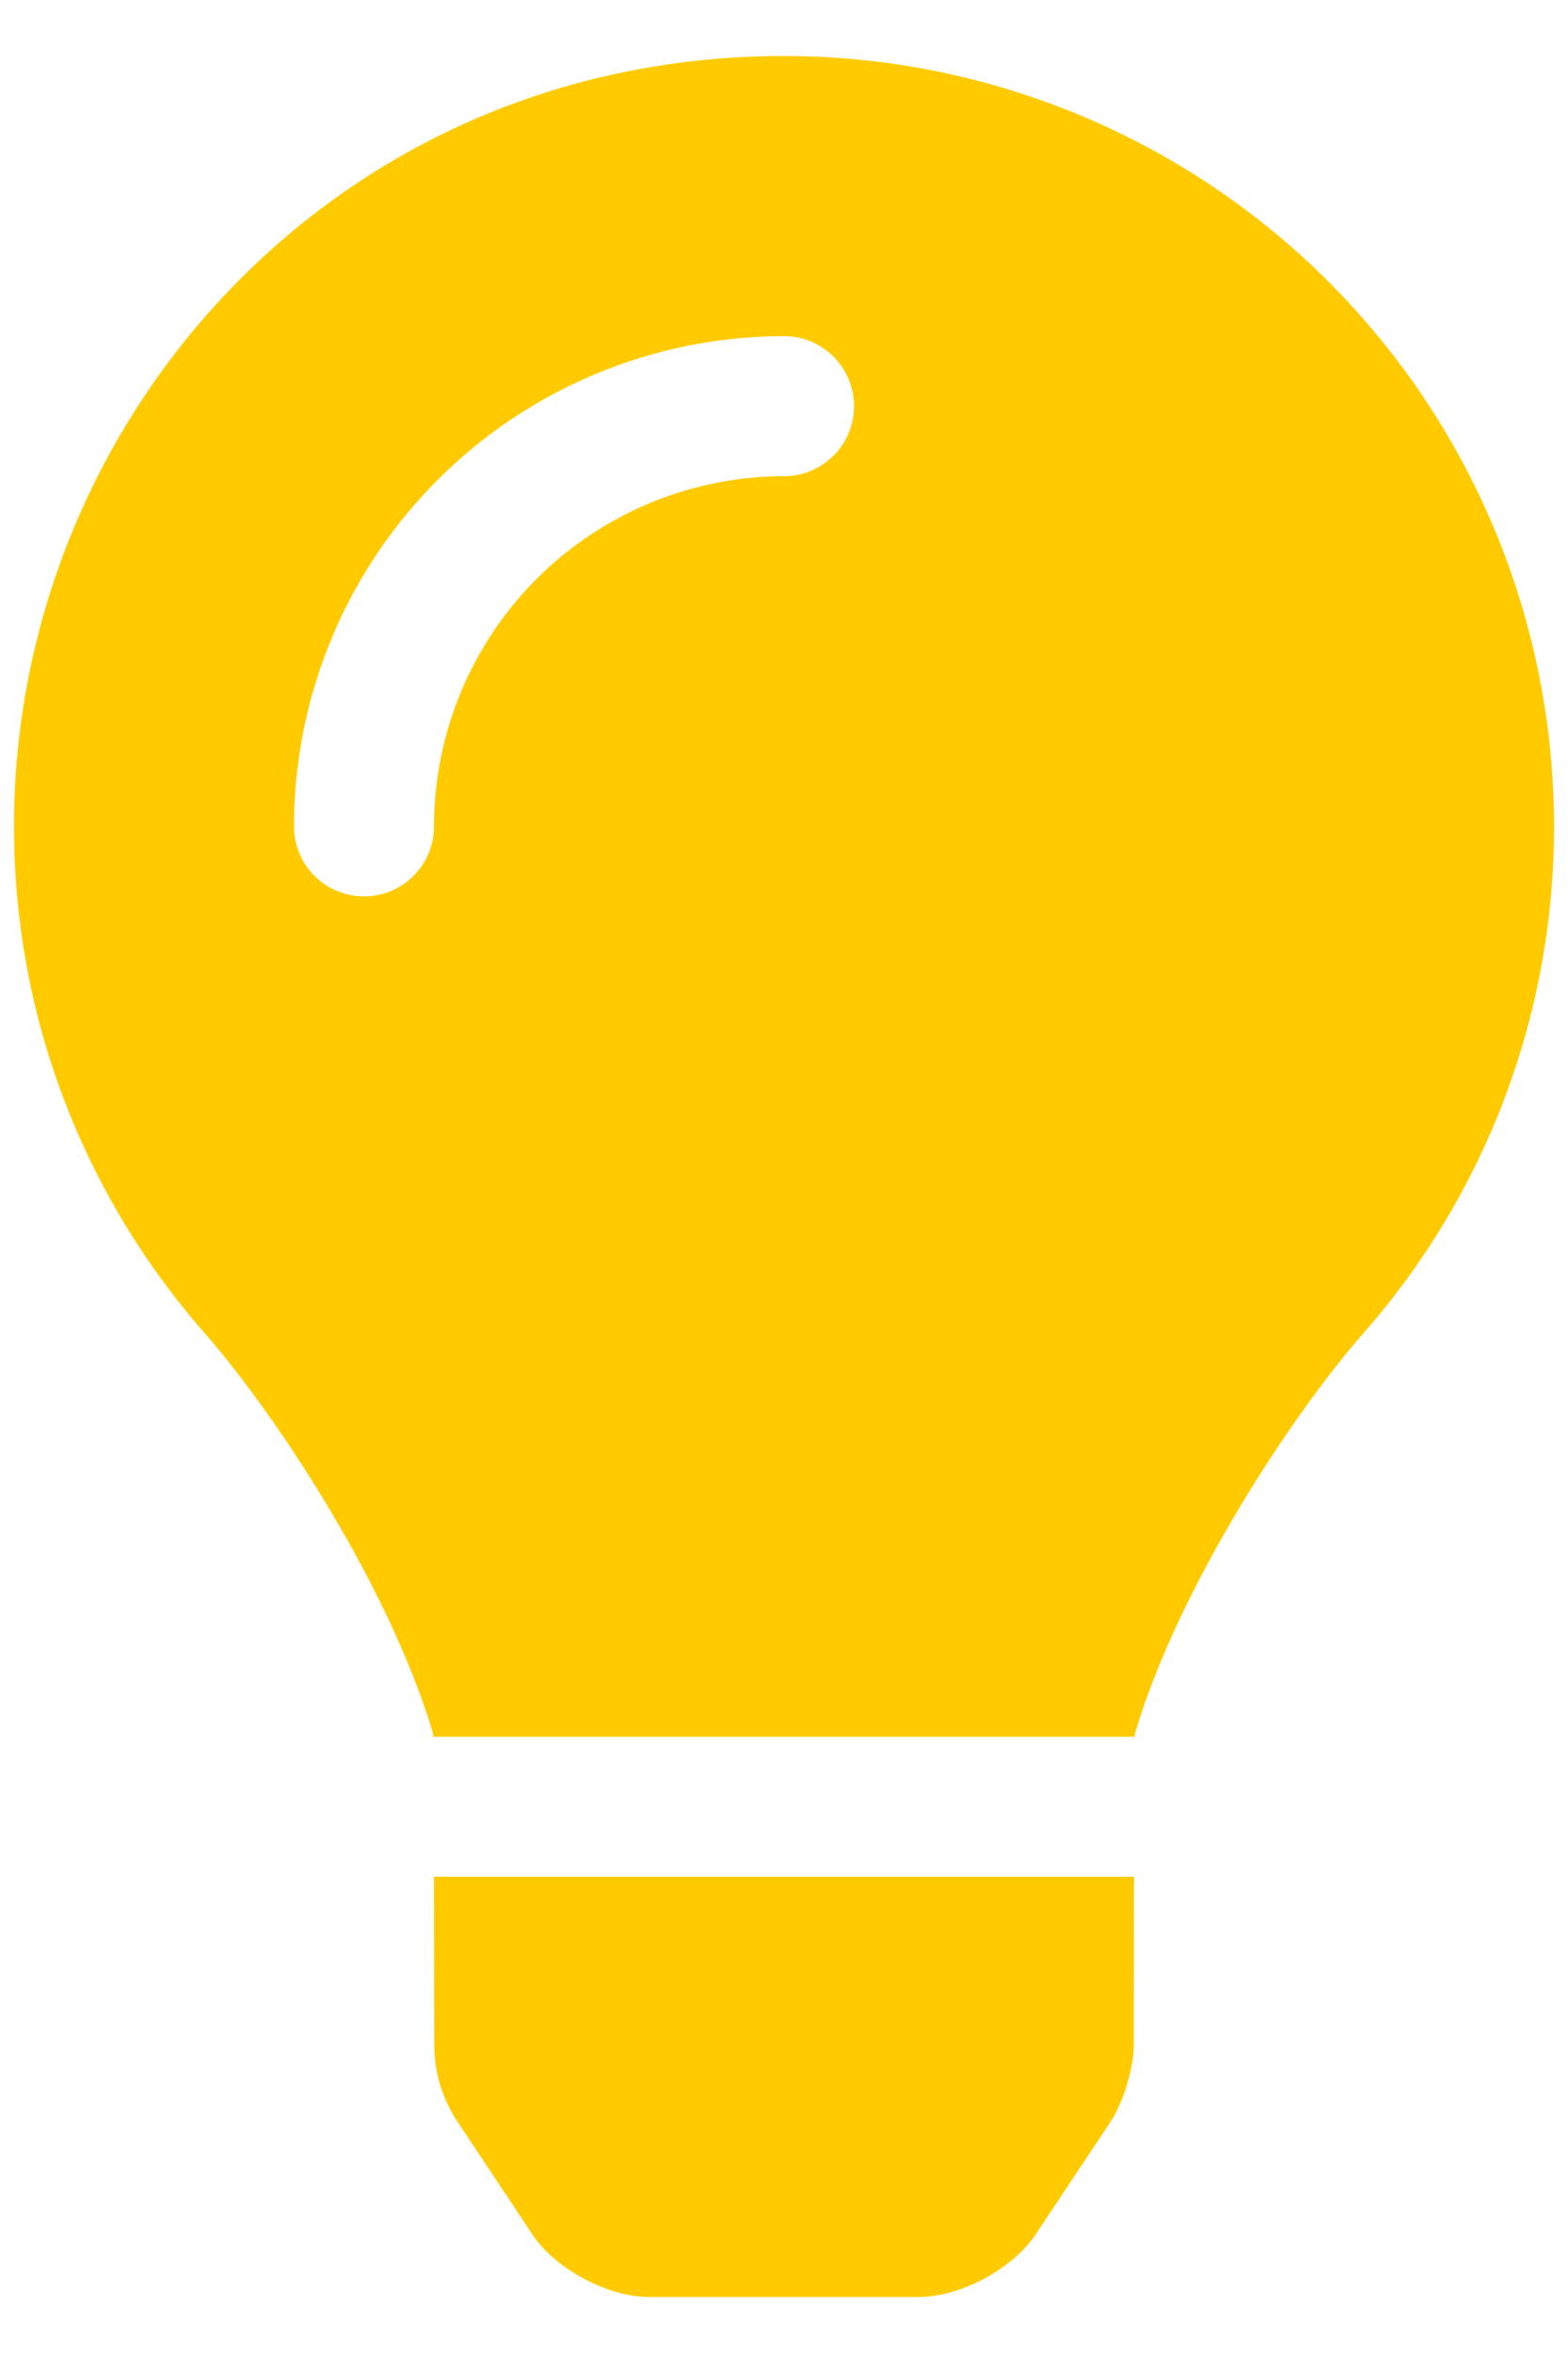
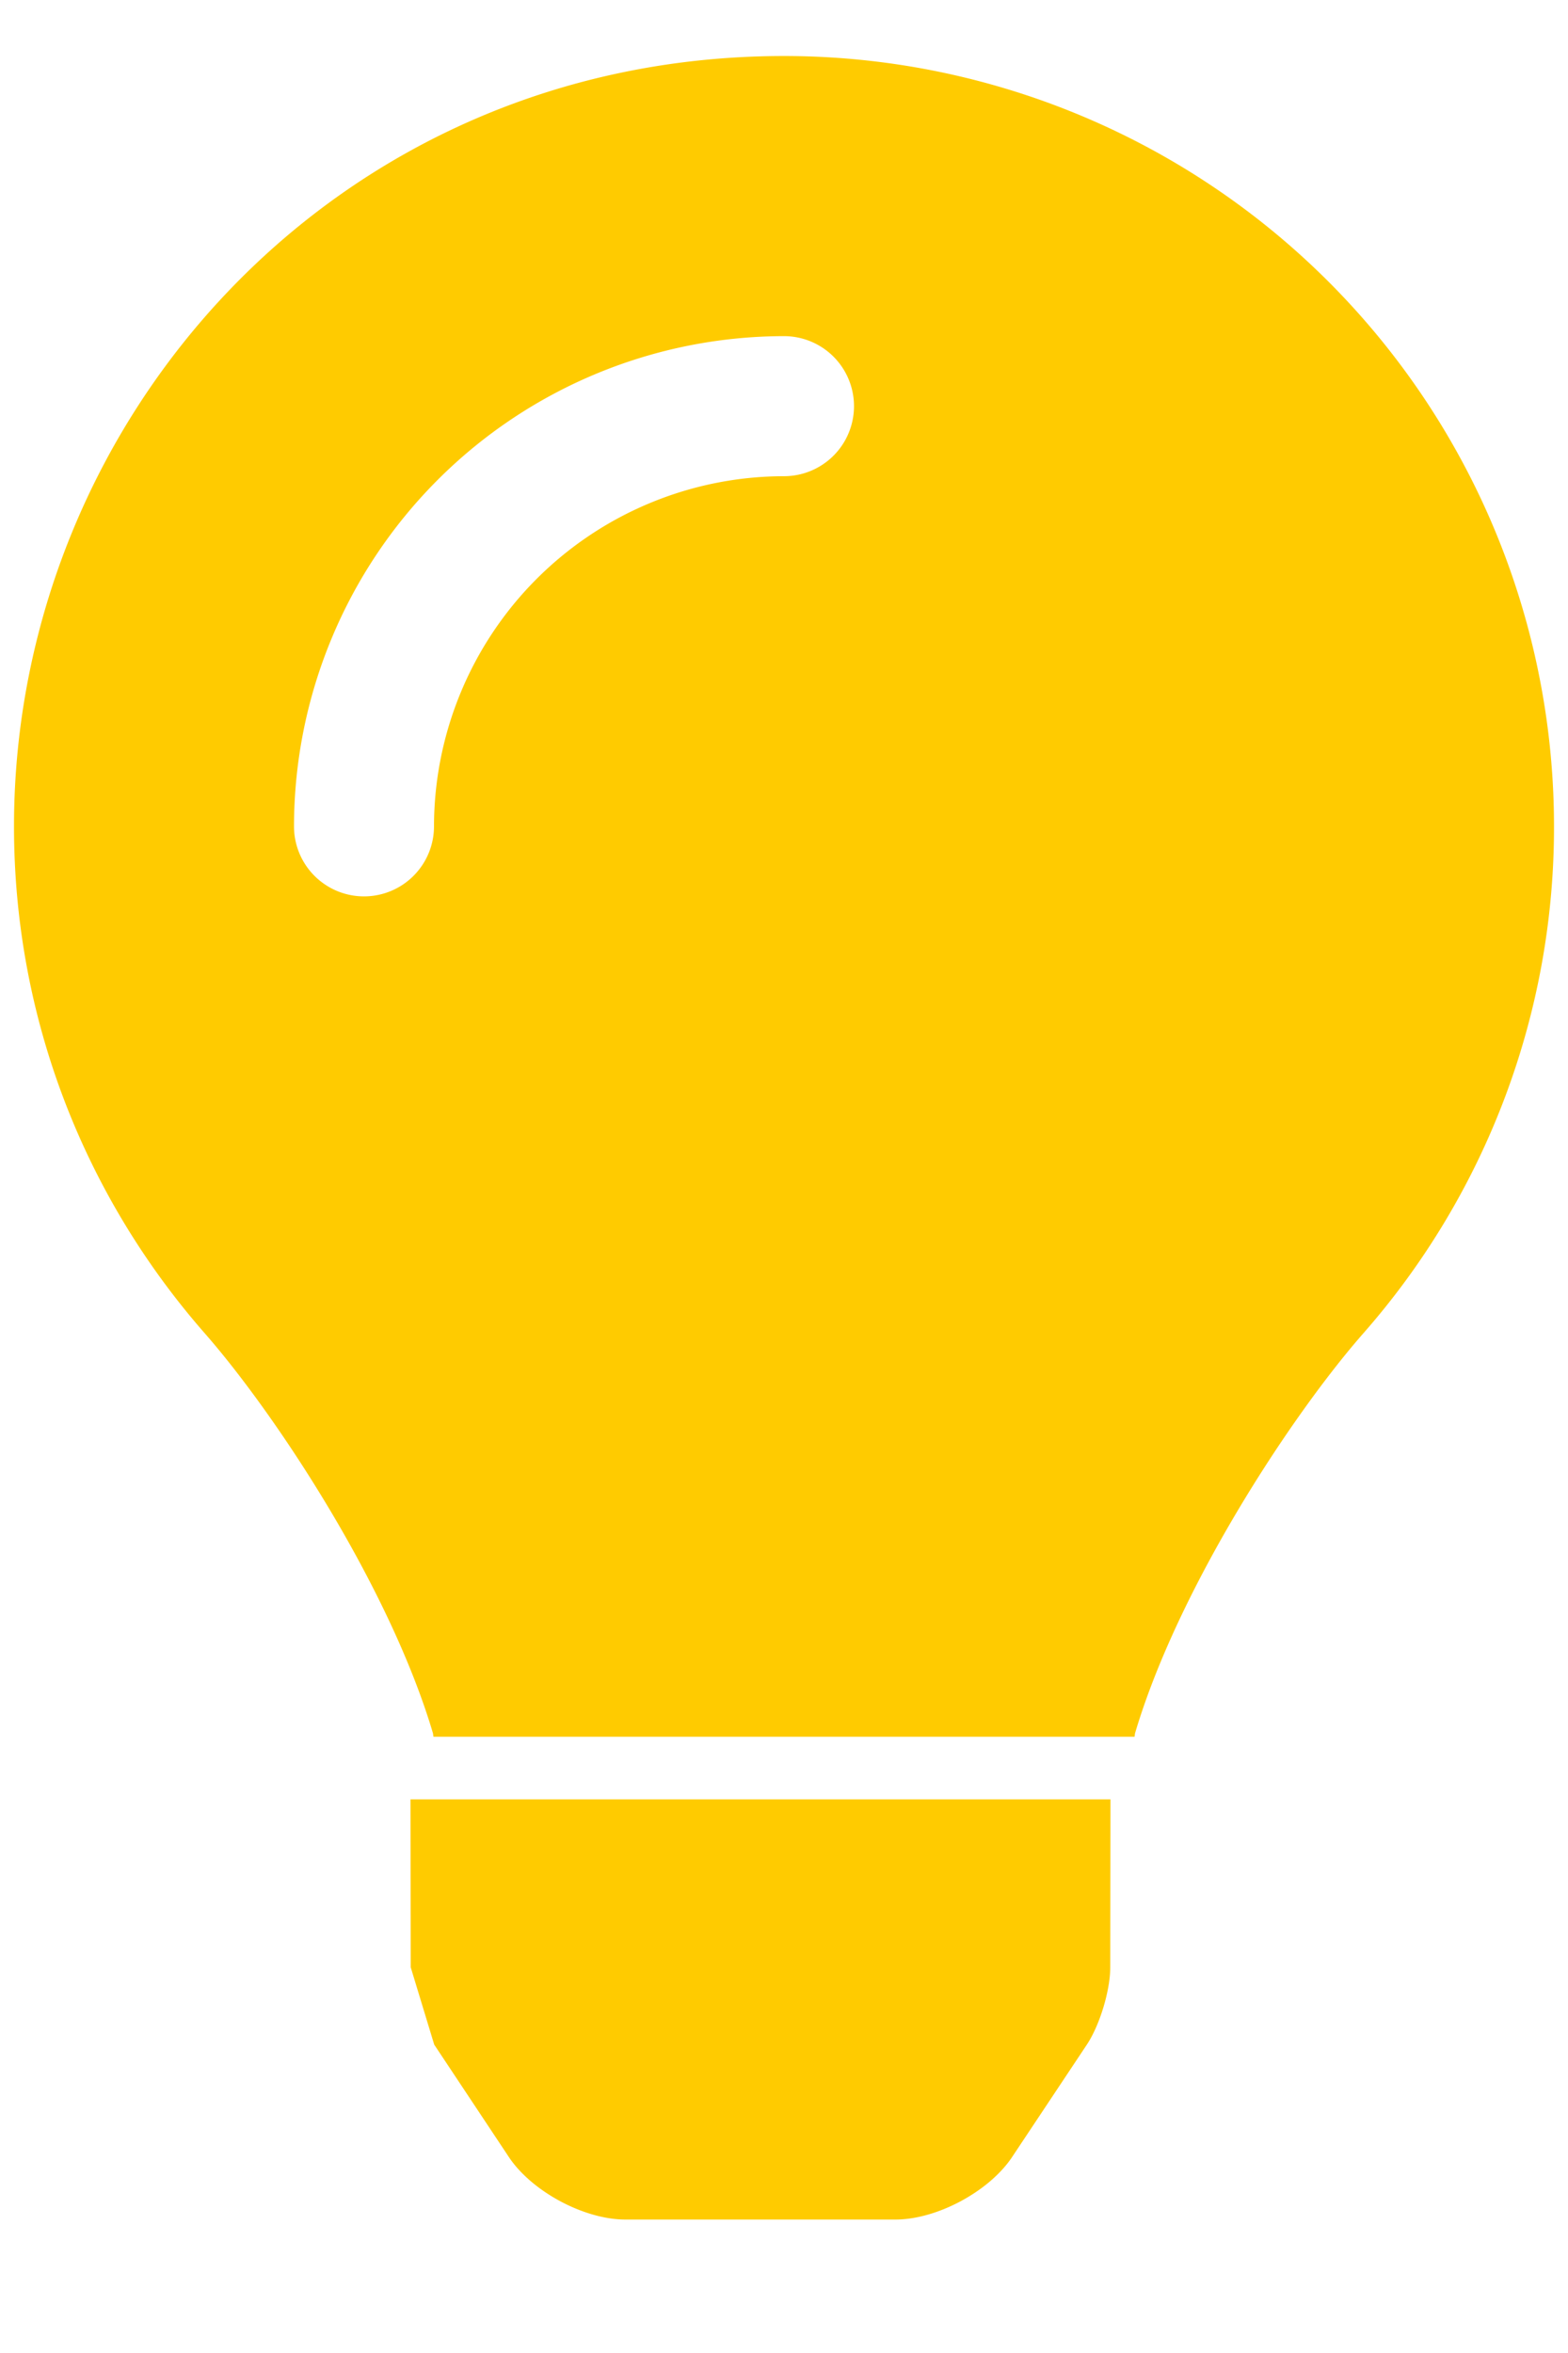
<svg xmlns="http://www.w3.org/2000/svg" width="14" height="21" viewBox="0 0 14 21">
-   <path d="M3.877 18.248c0 .246.073.486.21.691l.667 1.004c.205.307.671.557 1.04.557h2.411c.37 0 .836-.25 1.041-.557l.668-1.004c.115-.173.209-.483.209-.691l.002-1.498h-6.25l.002 1.498zM.125 7.375c0 1.733.643 3.314 1.702 4.523.645.736 1.654 2.274 2.039 3.572l.004.03h6.26l.004-.03c.385-1.298 1.394-2.836 2.04-3.572a6.837 6.837 0 0 0 1.701-4.523A6.875 6.875 0 0 0 6.979.5C2.994.512.125 3.741.125 7.375zM7 4.25a3.129 3.129 0 0 0-3.125 3.125.625.625 0 1 1-1.25 0A4.38 4.38 0 0 1 7 3a.625.625 0 1 1 0 1.25z" fill="#FFCB00" fill-rule="nonzero" />
+   <path d="M3.877 18.248l.667 1.004c.205.307.671.557 1.04.557h2.411c.37 0 .836-.25 1.041-.557l.668-1.004c.115-.173.209-.483.209-.691l.002-1.498h-6.25l.002 1.498zM.125 7.375c0 1.733.643 3.314 1.702 4.523.645.736 1.654 2.274 2.039 3.572l.004.03h6.26l.004-.03c.385-1.298 1.394-2.836 2.04-3.572a6.837 6.837 0 0 0 1.701-4.523A6.875 6.875 0 0 0 6.979.5C2.994.512.125 3.741.125 7.375zM7 4.25a3.129 3.129 0 0 0-3.125 3.125.625.625 0 1 1-1.25 0A4.38 4.38 0 0 1 7 3a.625.625 0 1 1 0 1.25z" fill="#FFCB00" fill-rule="nonzero" />
</svg>